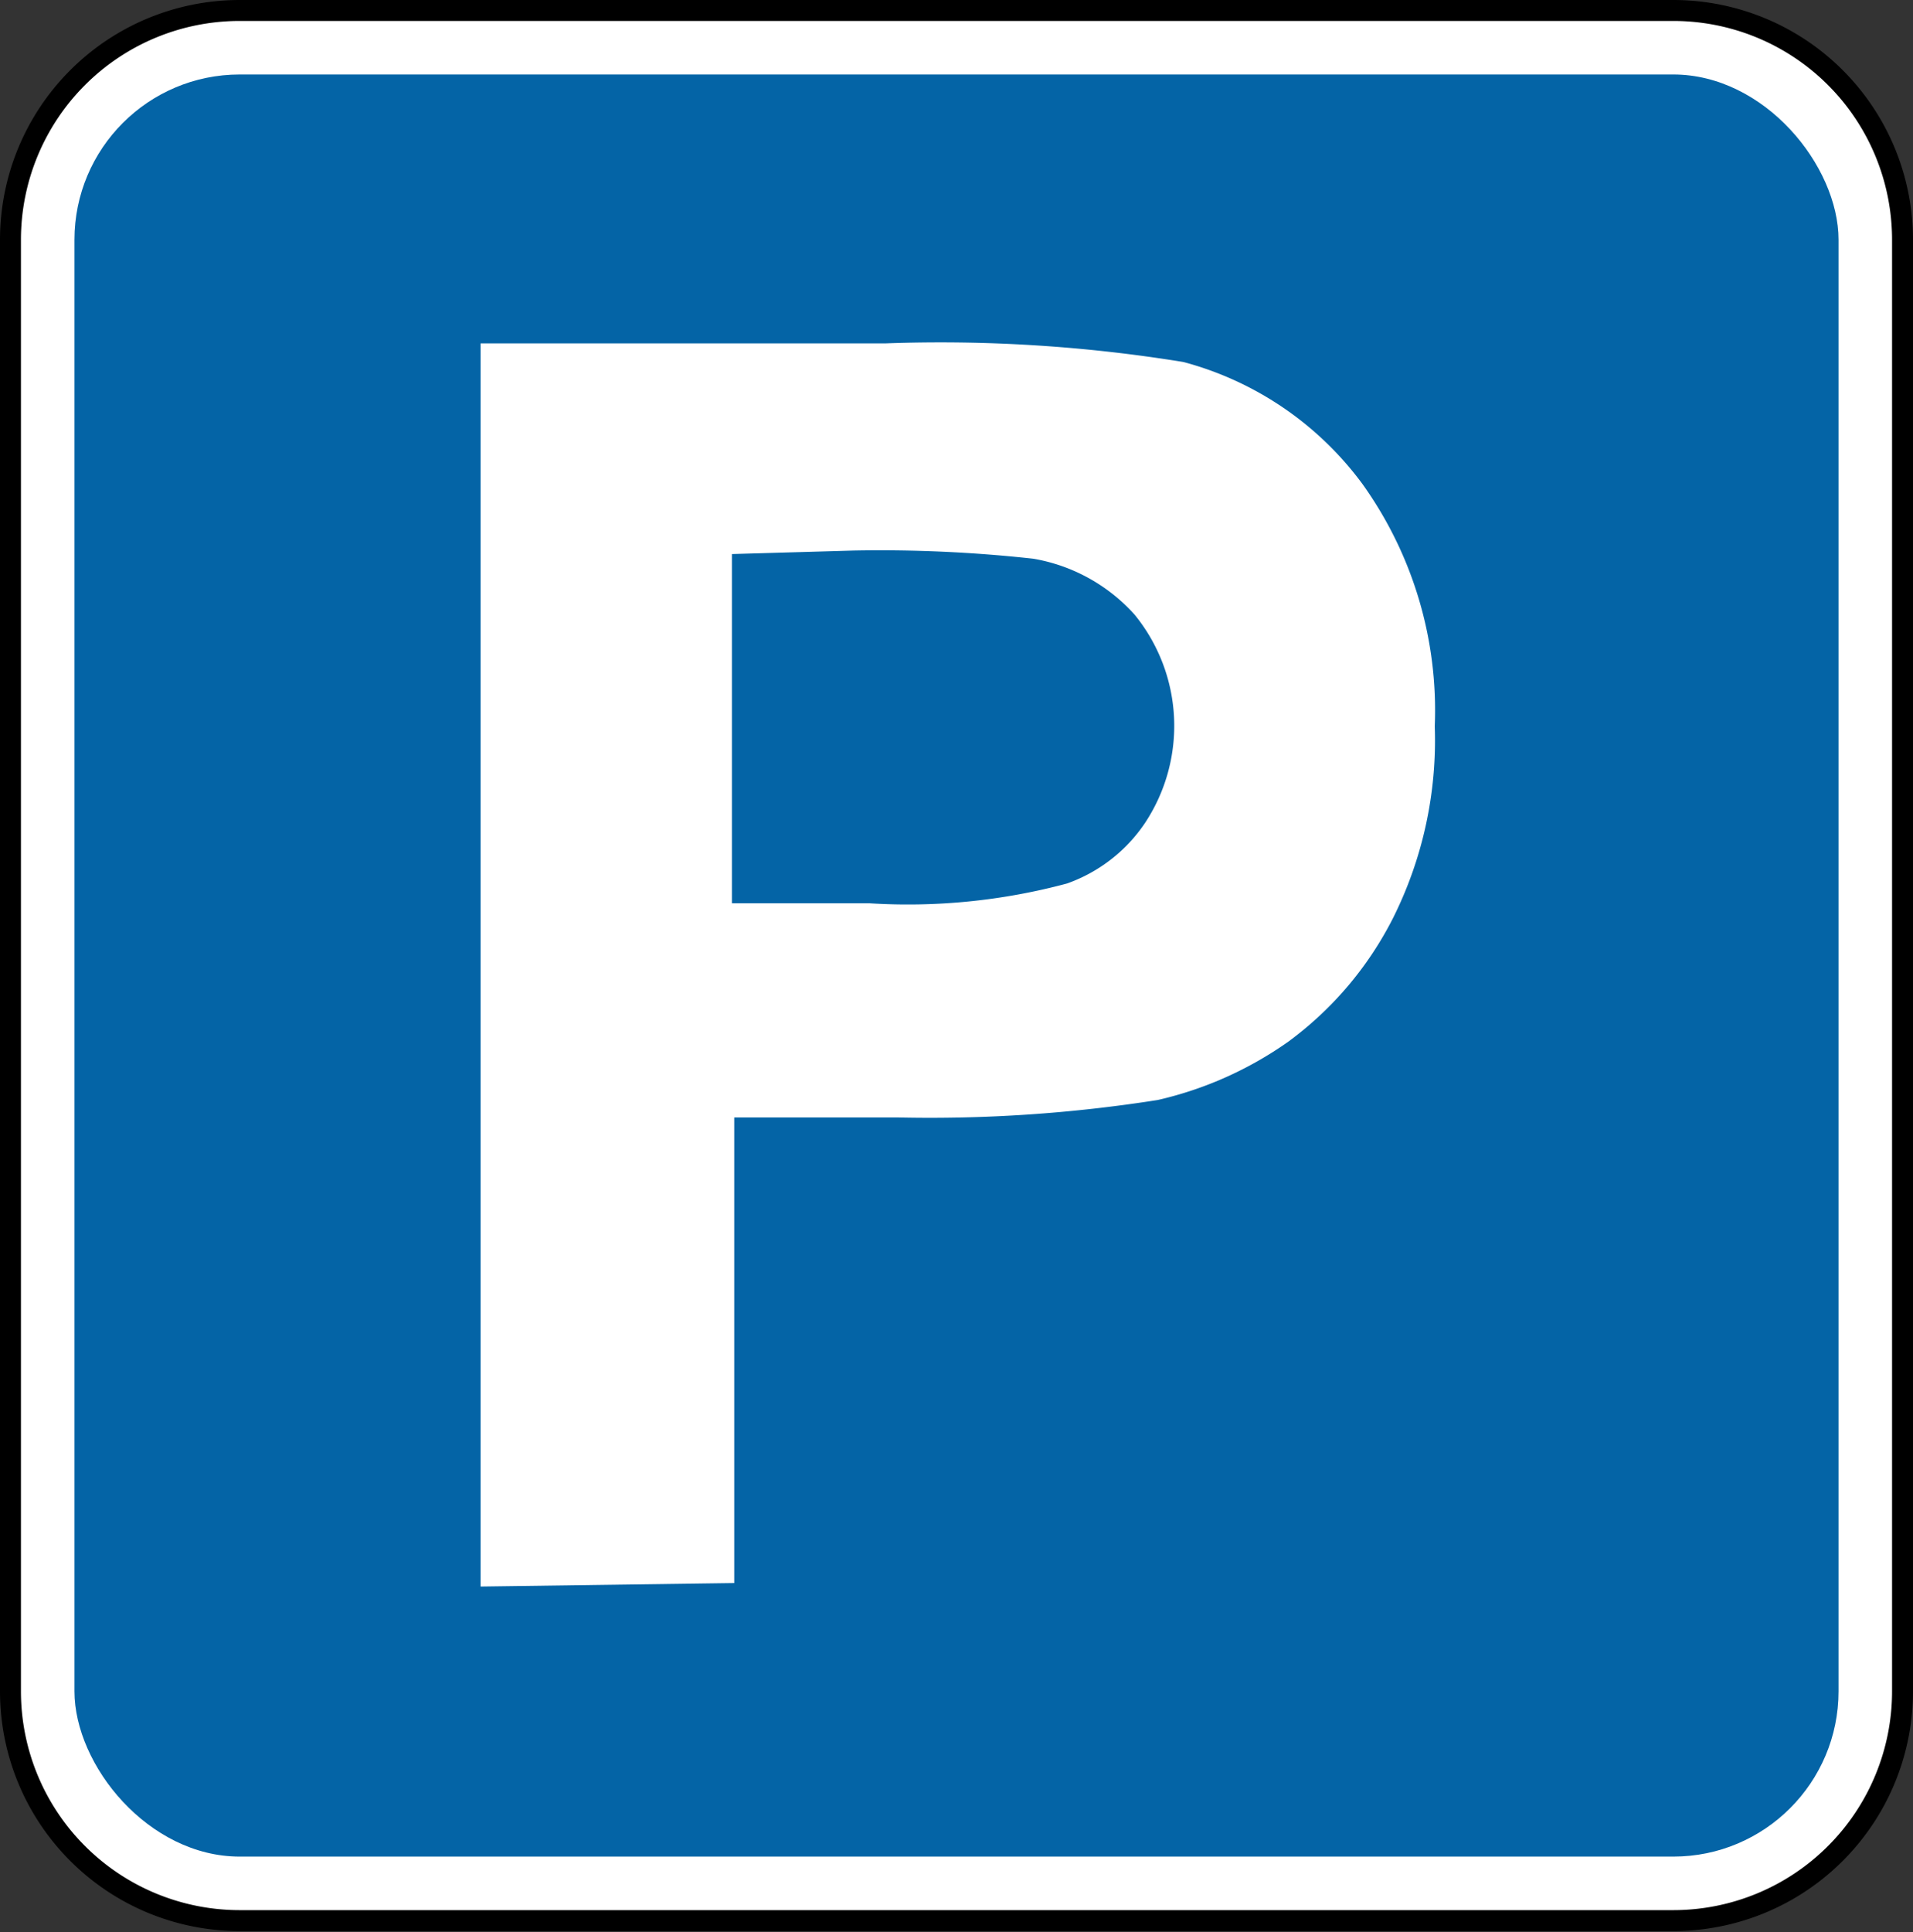
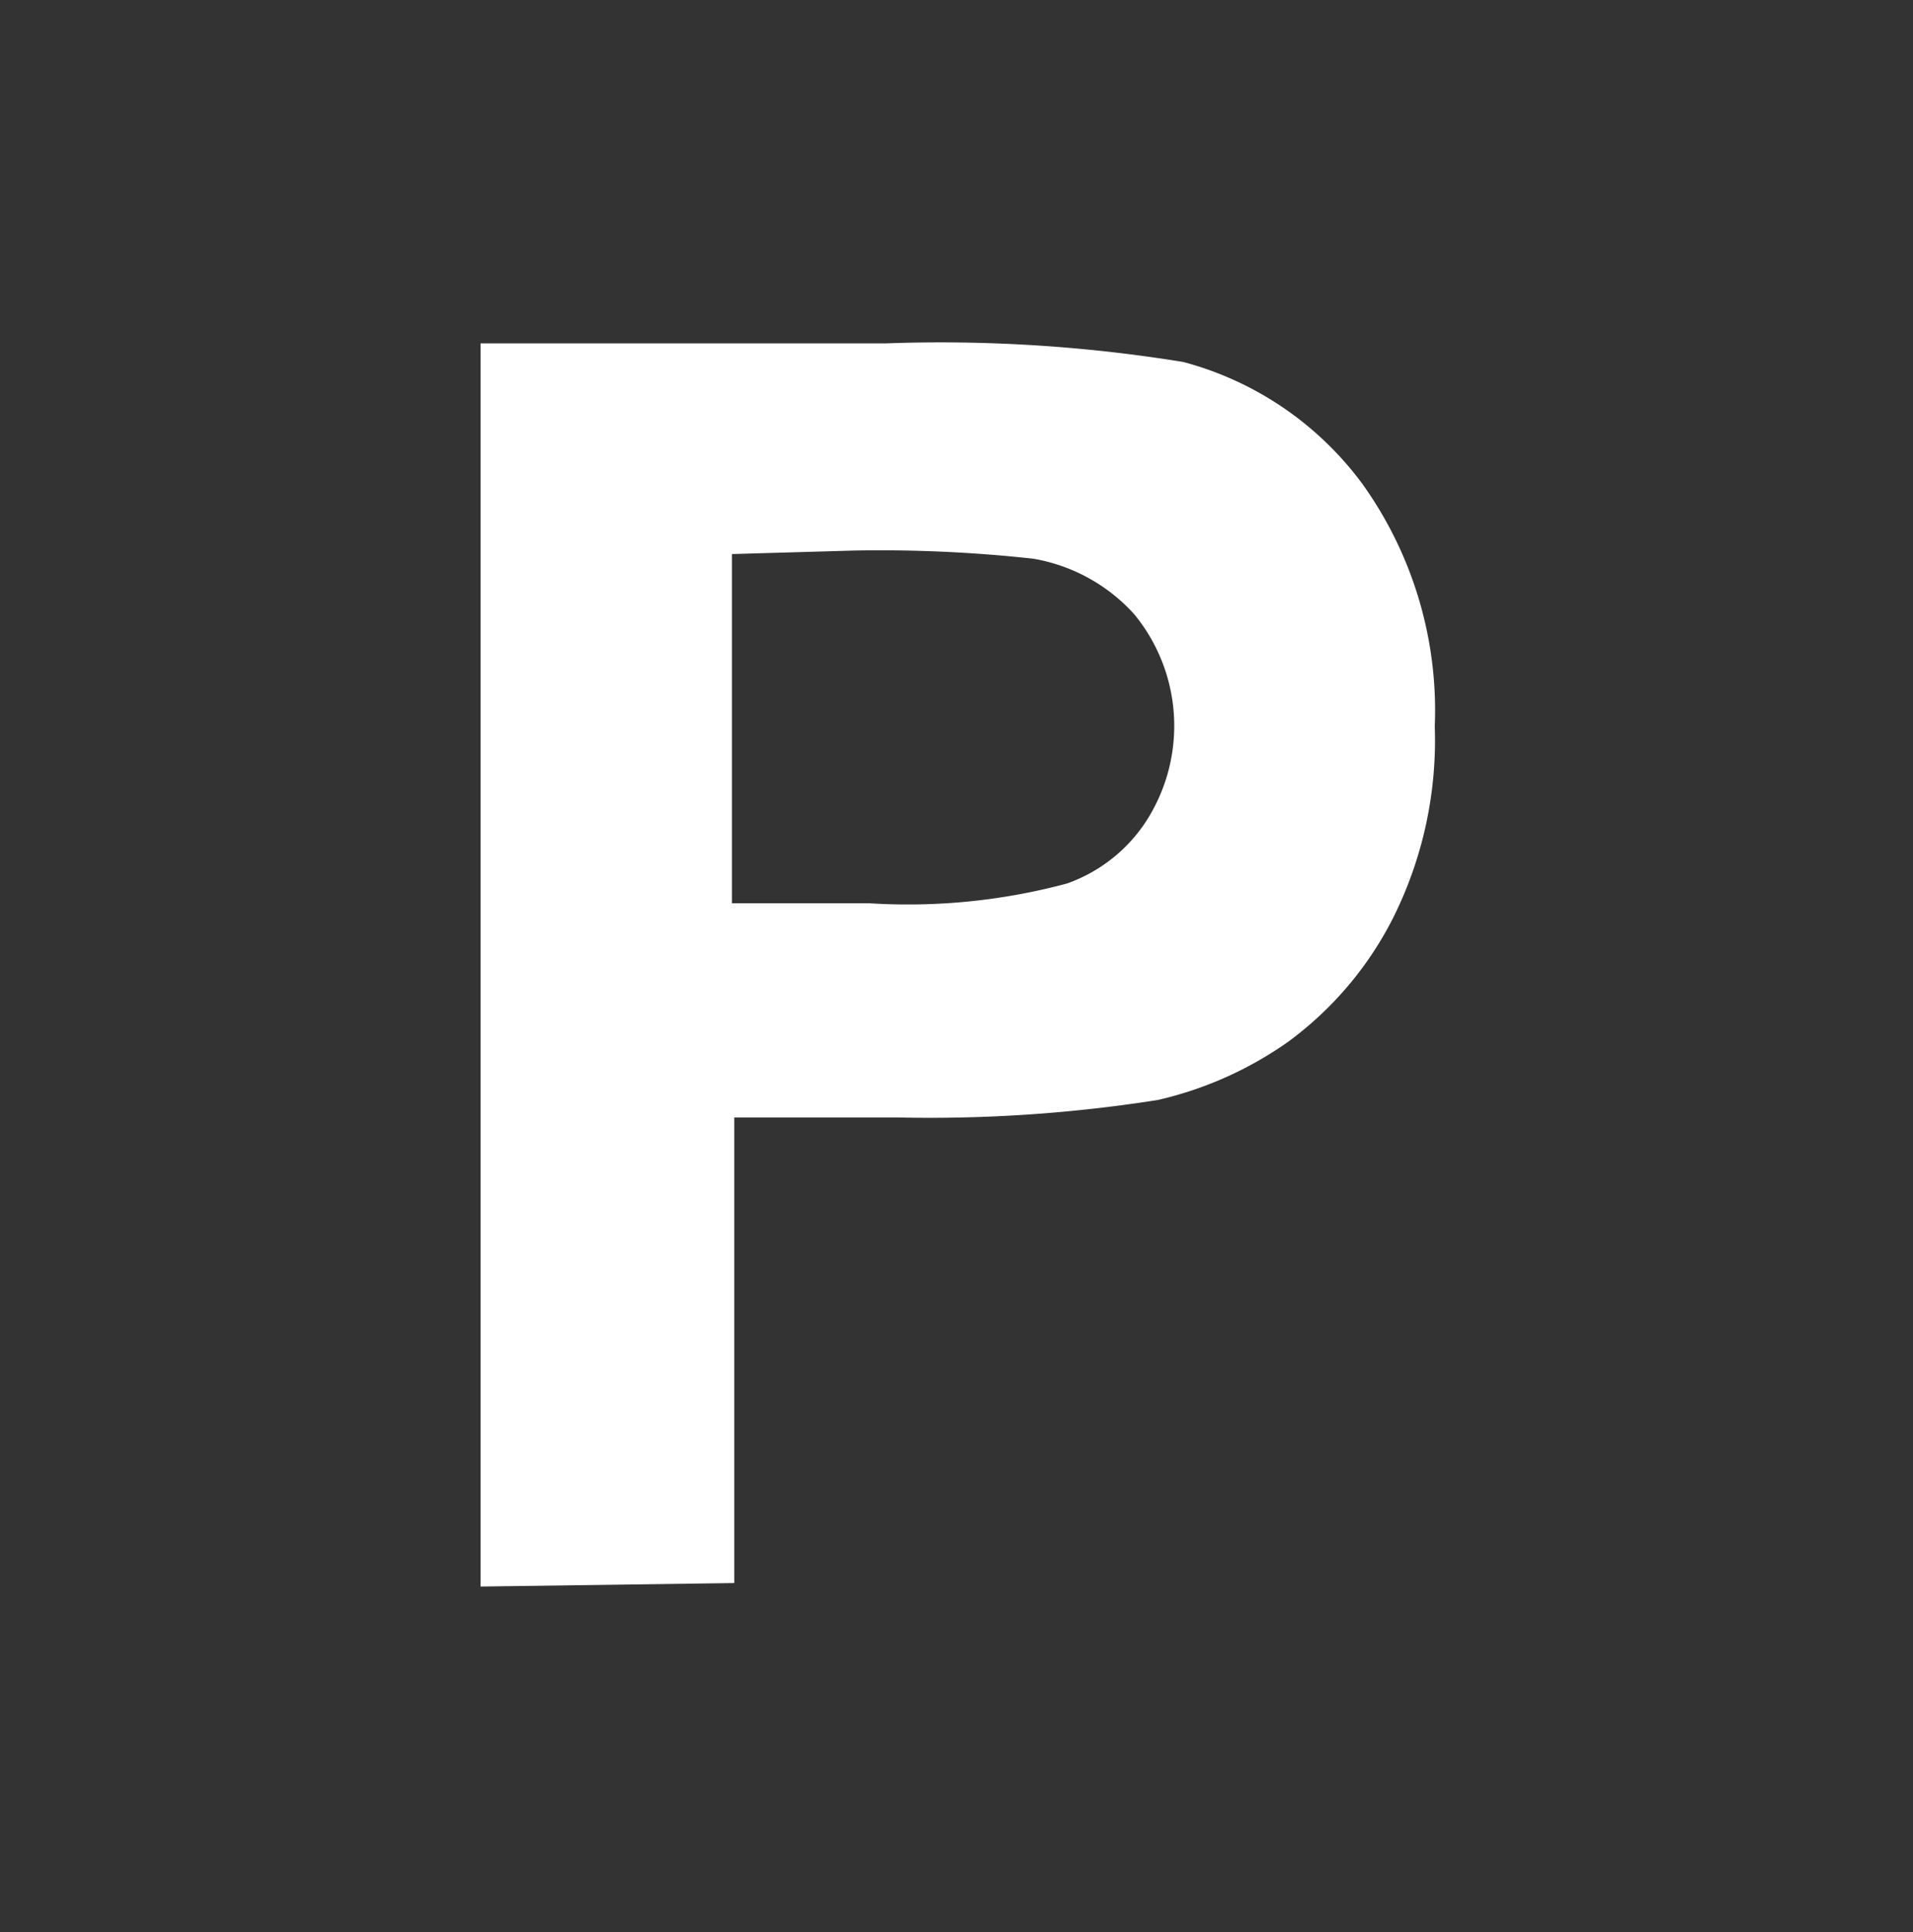
<svg xmlns="http://www.w3.org/2000/svg" id="Sub_Menu" data-name="Sub Menu" viewBox="0 0 16.44 16.6">
  <rect x="0" y="0" width="16.44" height="16.6" fill="#333333" stroke="none" />
  <defs>
    <style>.cls-1{fill:#fff;}.cls-2{fill:#0464a6;}</style>
  </defs>
  <g id="New_icons" data-name="New icons">
-     <rect class="cls-1" x="0.09" y="0.09" width="16.26" height="16.41" rx="1.97" />
-     <path d="M358.77,238.12H346.45a2.06,2.06,0,0,1-2.06-2.06V223.59a2.06,2.06,0,0,1,2.06-2.06h12.32a2.06,2.06,0,0,1,2.06,2.06v12.47A2.06,2.06,0,0,1,358.77,238.12Zm-12.32-16.41a1.88,1.88,0,0,0-1.88,1.88v12.47a1.88,1.88,0,0,0,1.88,1.88h12.32a1.88,1.88,0,0,0,1.88-1.88V223.59a1.88,1.88,0,0,0-1.88-1.88Z" transform="translate(-344.39 -221.53)" />
-     <rect class="cls-2" x="0.64" y="0.64" width="15.16" height="15.31" rx="1.42" />
    <path class="cls-1" d="M348.52,235.16V224.48H352a13,13,0,0,1,2.56.16,2.81,2.81,0,0,1,1.54,1.05,3.34,3.34,0,0,1,.62,2.08,3.41,3.41,0,0,1-.36,1.65,3,3,0,0,1-.9,1.06,3.17,3.17,0,0,1-1.12.5,12.6,12.6,0,0,1-2.24.15h-1.4v4Zm2.16-8.87v3h1.18a5.27,5.27,0,0,0,1.7-.17,1.35,1.35,0,0,0,.67-.52,1.51,1.51,0,0,0-.09-1.79,1.51,1.51,0,0,0-.87-.48,12,12,0,0,0-1.55-.07Z" transform="translate(-344.39 -221.53)" />
  </g>
</svg>